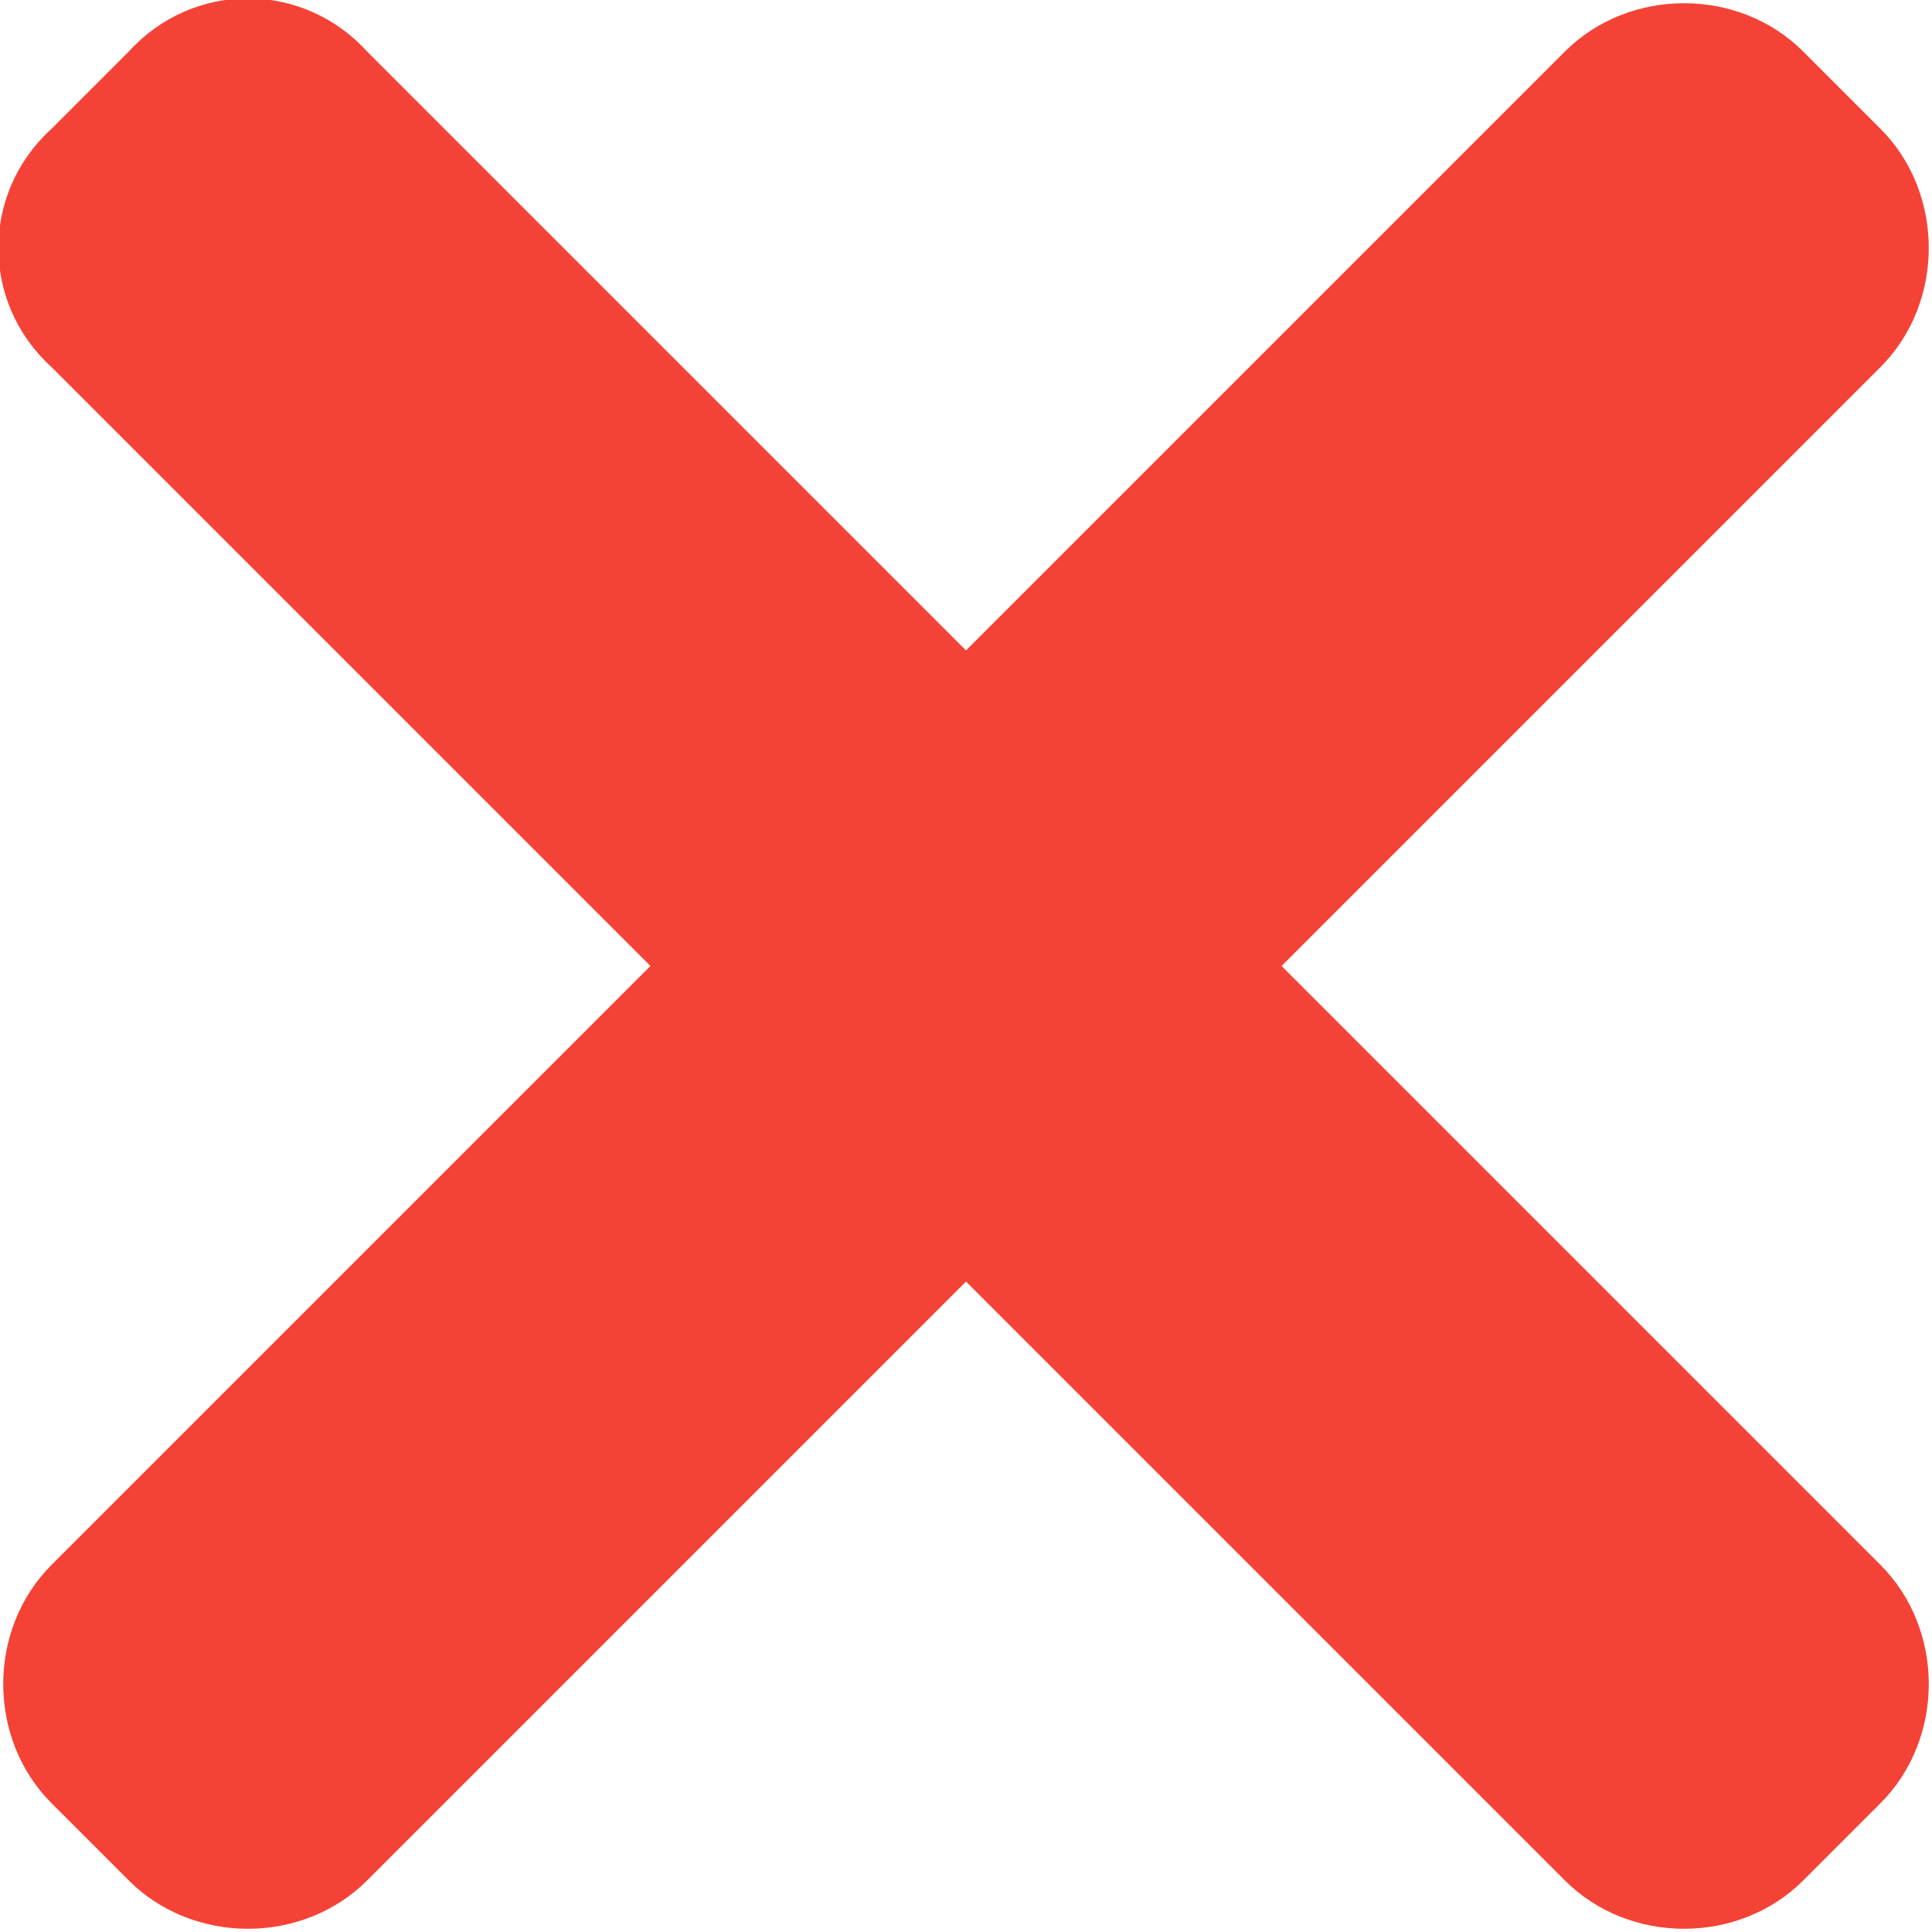
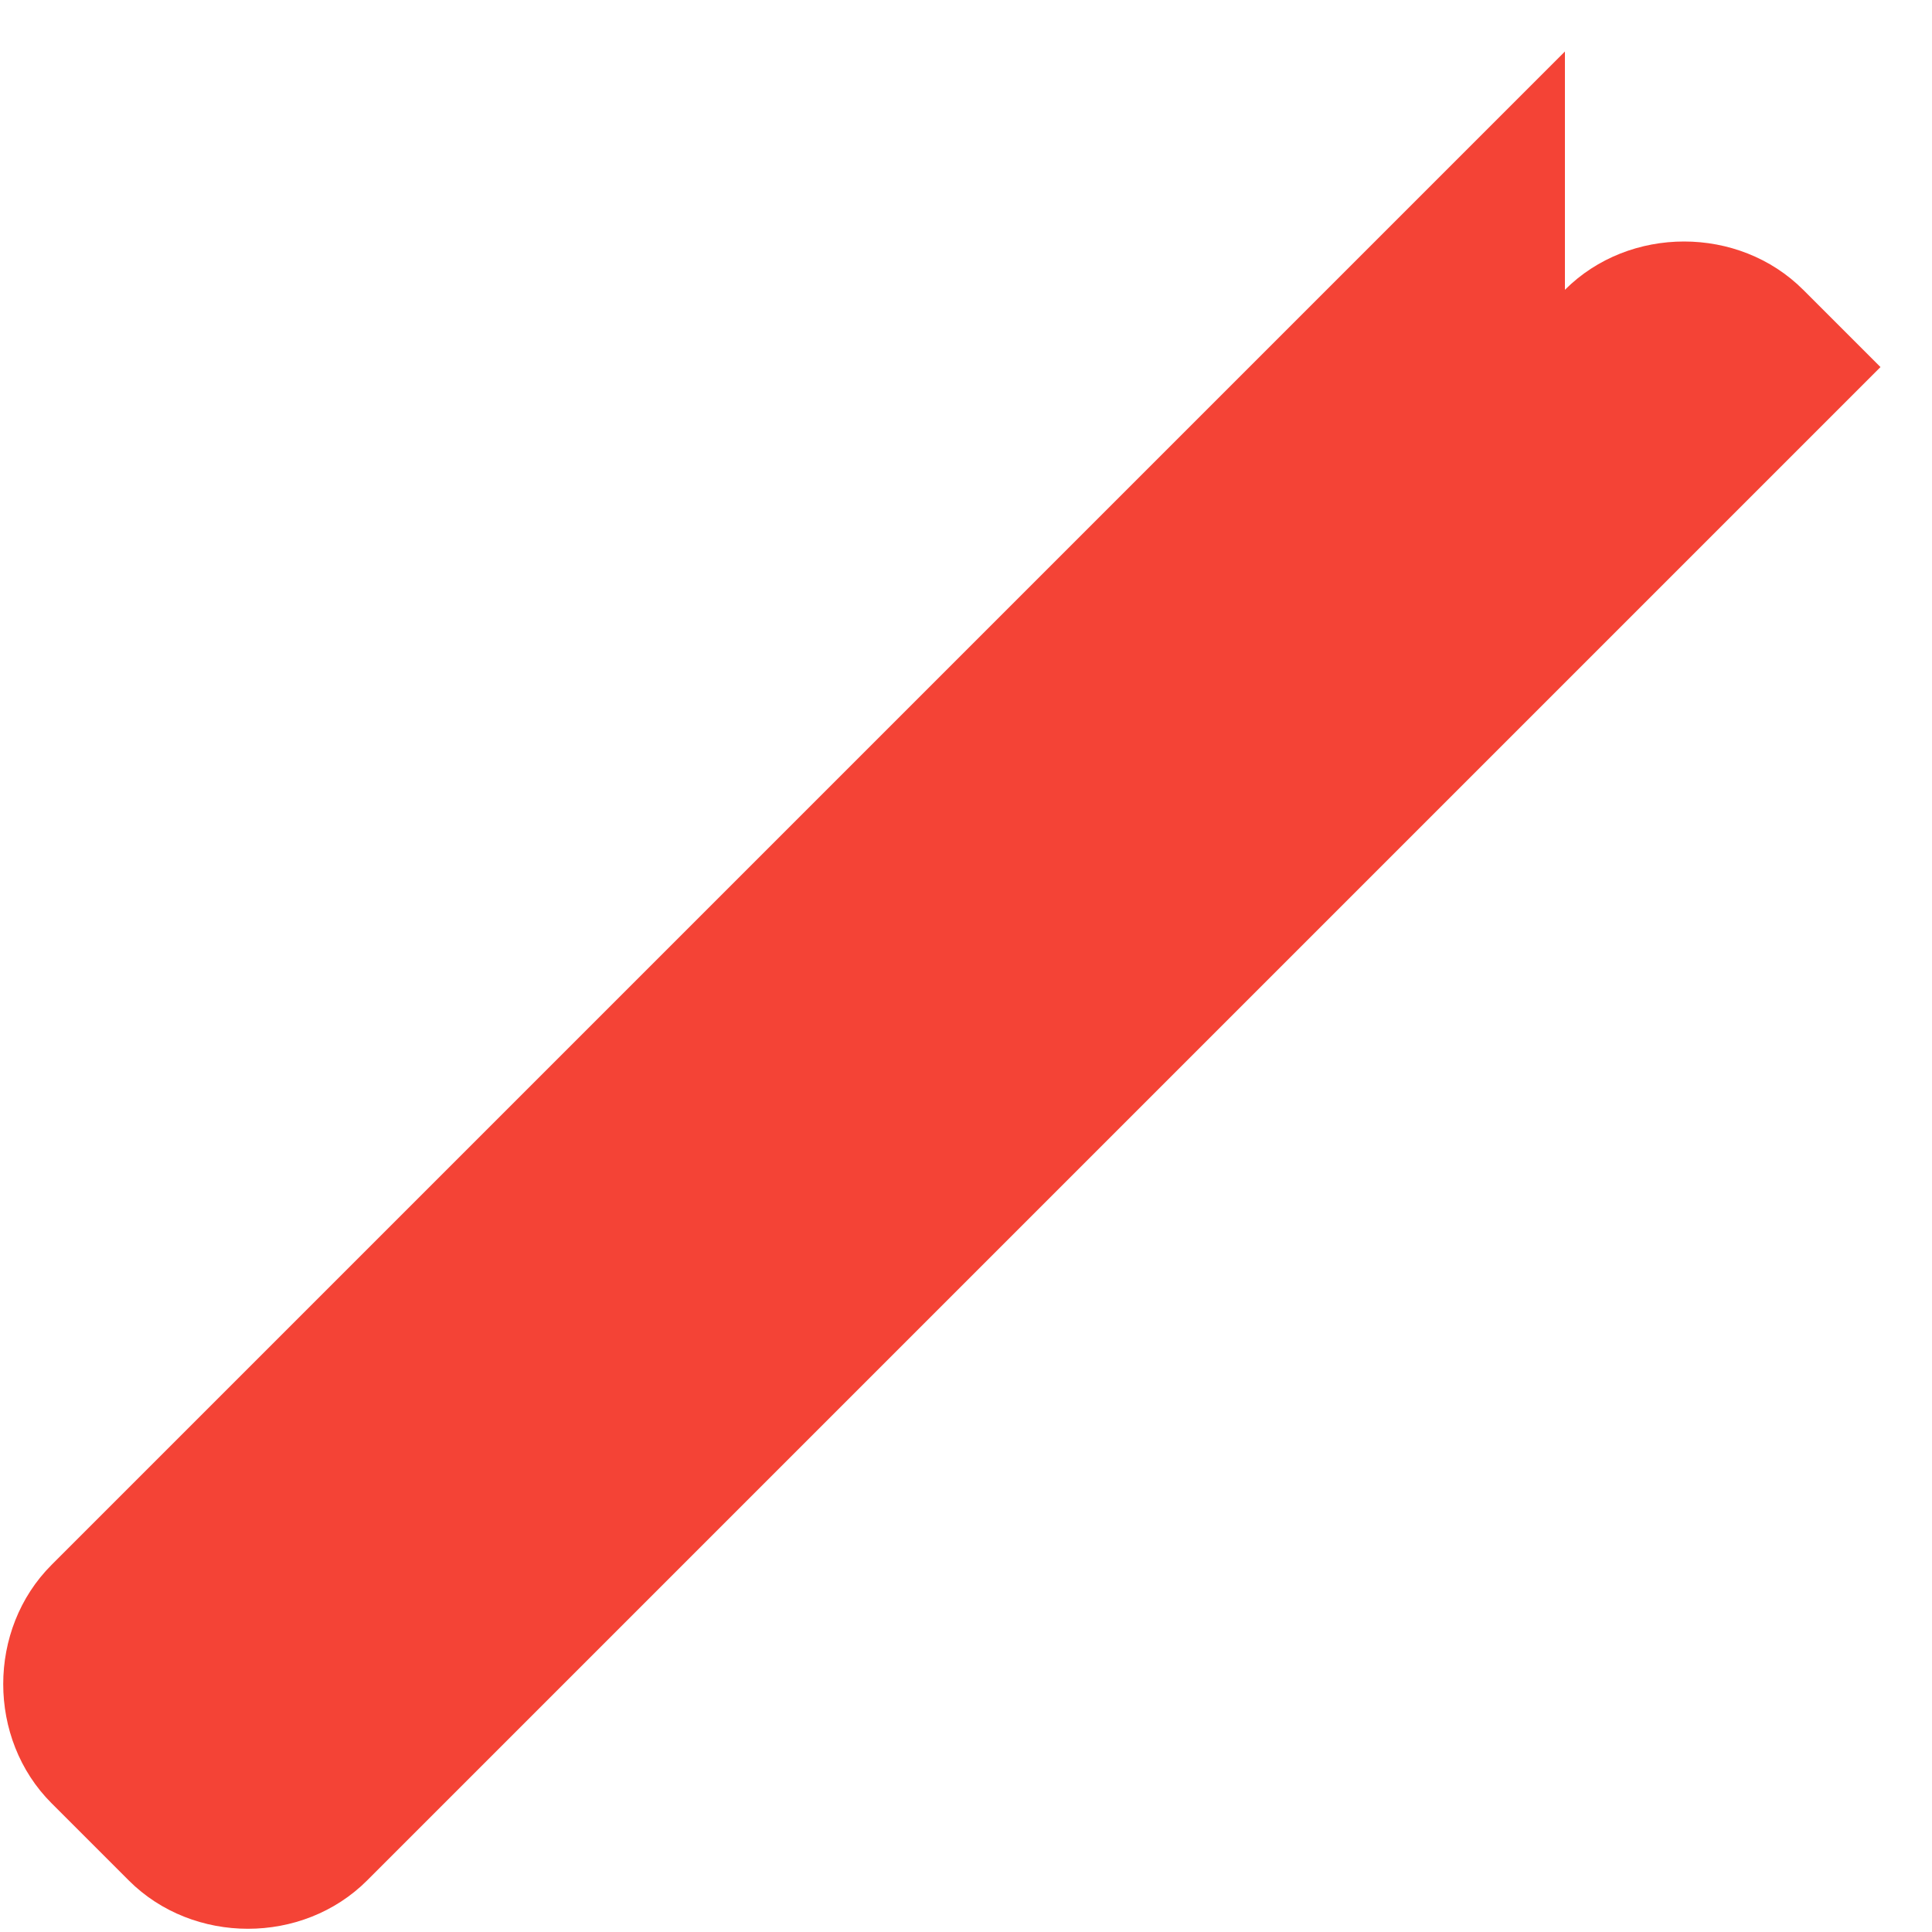
<svg xmlns="http://www.w3.org/2000/svg" id="Livello_1" data-name="Livello 1" version="1.1" viewBox="0 0 30 30">
  <defs>
    <style>
      .cls-1 {
        fill: #f44336;
        stroke-width: 0px;
      }
    </style>
  </defs>
-   <path class="cls-1" d="M29.2,24.3L5.7.8C4.7-.3,3-.3,2,.8l-1.2,1.2C-.3,3-.3,4.7.8,5.7l23.5,23.5c1,1,2.7,1,3.7,0l1.2-1.2c1-1,1-2.7,0-3.7Z" />
-   <path class="cls-1" d="M24.3.8L.8,24.3c-1,1-1,2.7,0,3.7l1.2,1.2c1,1,2.7,1,3.7,0L29.2,5.7c1-1,1-2.7,0-3.7l-1.2-1.2c-1-1-2.7-1-3.7,0Z" />
+   <path class="cls-1" d="M24.3.8L.8,24.3c-1,1-1,2.7,0,3.7l1.2,1.2c1,1,2.7,1,3.7,0L29.2,5.7l-1.2-1.2c-1-1-2.7-1-3.7,0Z" />
</svg>